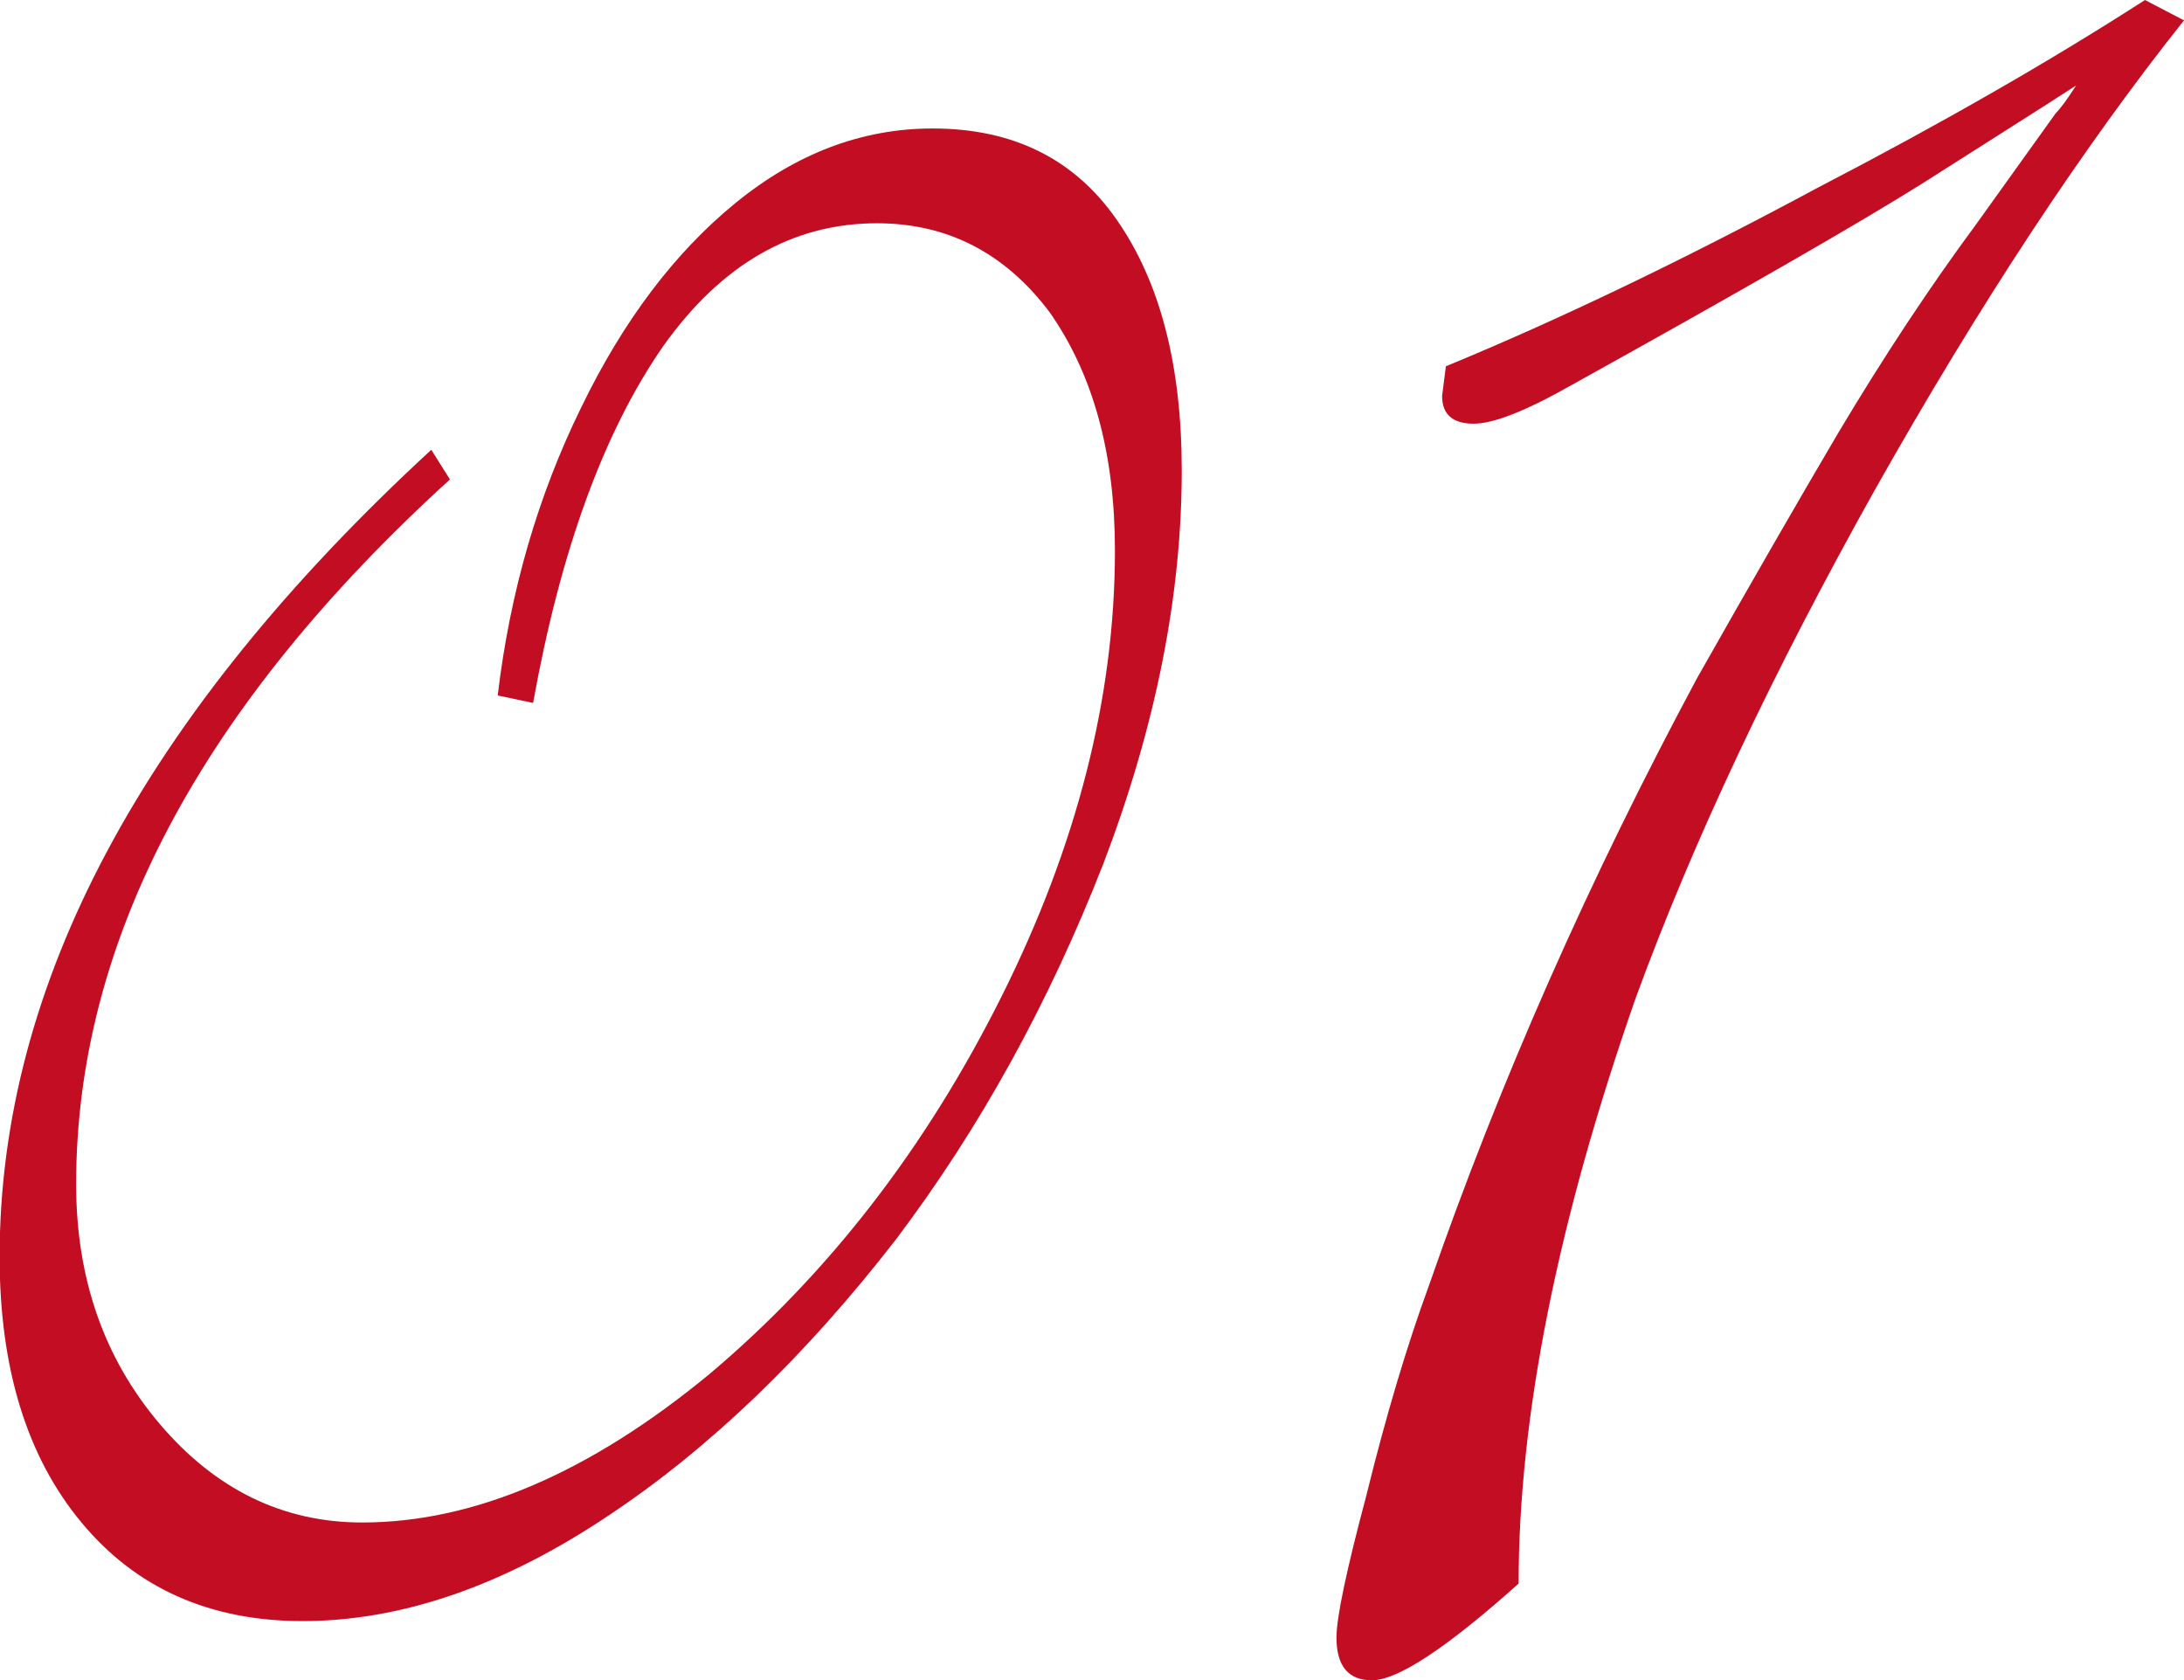
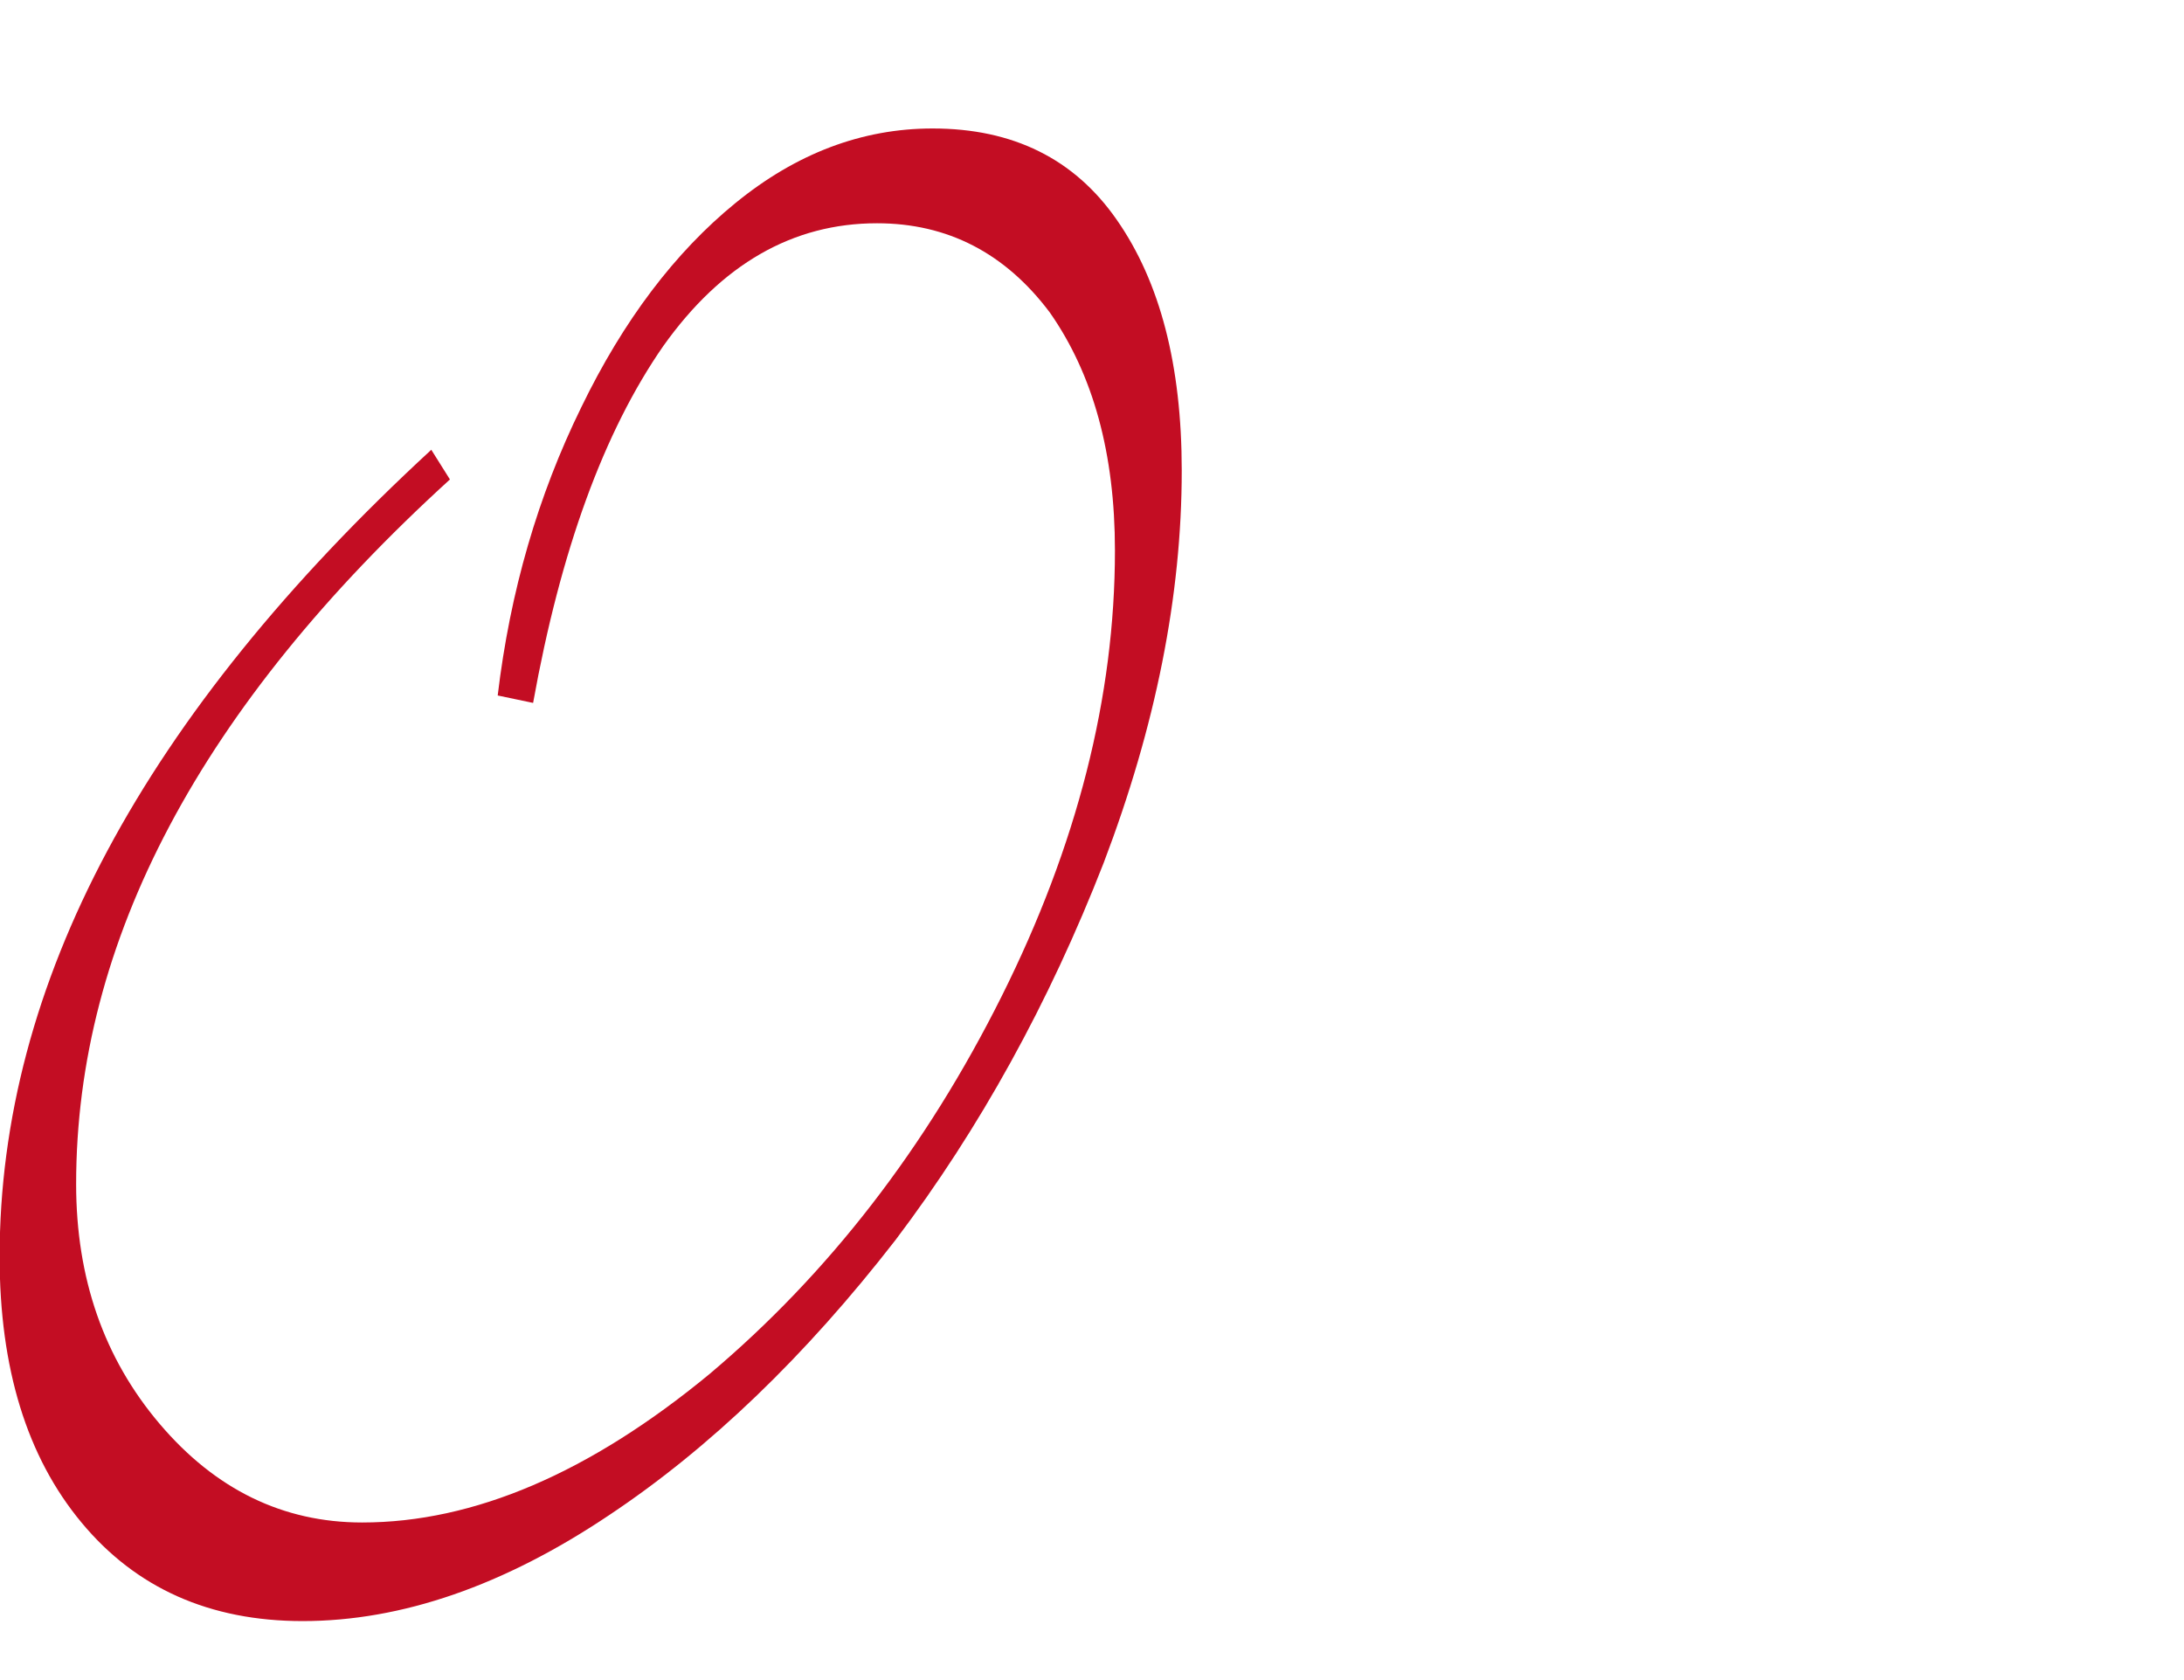
<svg xmlns="http://www.w3.org/2000/svg" viewBox="0 0 114.75 88.28">
  <g fill="#C30D23">
    <path d="m22.66 23.63.98 1.56c-13.09 11.92-19.64 24.26-19.64 37.02 0 4.95 1.46 9.15 4.39 12.6s6.48 5.18 10.64 5.18c5.86 0 11.95-2.6 18.26-7.81 6.25-5.27 11.36-11.88 15.33-19.82s5.96-15.75 5.96-23.44c0-5.08-1.14-9.24-3.42-12.5-2.34-3.12-5.37-4.69-9.08-4.69-4.43 0-8.17 2.15-11.23 6.45-3.12 4.49-5.4 10.74-6.84 18.75l-1.86-.39c.65-5.47 2.12-10.51 4.39-15.14 2.21-4.56 4.92-8.14 8.11-10.74s6.64-3.91 10.35-3.91c4.23 0 7.45 1.6 9.67 4.79 2.28 3.26 3.42 7.65 3.42 13.18 0 6.58-1.37 13.44-4.1 20.61-2.87 7.36-6.51 13.96-10.94 19.82-4.75 6.12-9.77 10.94-15.04 14.45-5.53 3.71-10.91 5.57-16.11 5.57-4.88 0-8.76-1.73-11.62-5.18-2.87-3.45-4.3-8.11-4.3-13.96 0-14.32 7.55-28.45 22.66-42.38z" />
-     <path d="m75.98 19.24c5.99-2.47 12.5-5.6 19.53-9.38 6.51-3.38 12.24-6.67 17.19-9.86l2.05 1.07c-5.34 6.71-10.74 14.91-16.21 24.61-5.4 9.64-9.6 18.55-12.6 26.76-4.1 11.72-6.15 21.97-6.15 30.76-3.78 3.38-6.35 5.08-7.71 5.08-1.24 0-1.86-.75-1.86-2.25 0-1.04.52-3.52 1.56-7.42 1.04-4.23 2.15-7.94 3.32-11.13 3.71-10.68 8.4-21.29 14.06-31.84 2.8-4.95 5.27-9.24 7.42-12.89 2.41-4.04 4.82-7.68 7.23-10.94l4.2-5.86c.26-.26.62-.75 1.07-1.46l-1.66 1.07-6.45 4.1c-3.32 2.08-9.44 5.6-18.36 10.55-2.41 1.37-4.13 2.05-5.18 2.05-1.11 0-1.66-.49-1.66-1.46l.2-1.56z" />
  </g>
</svg>